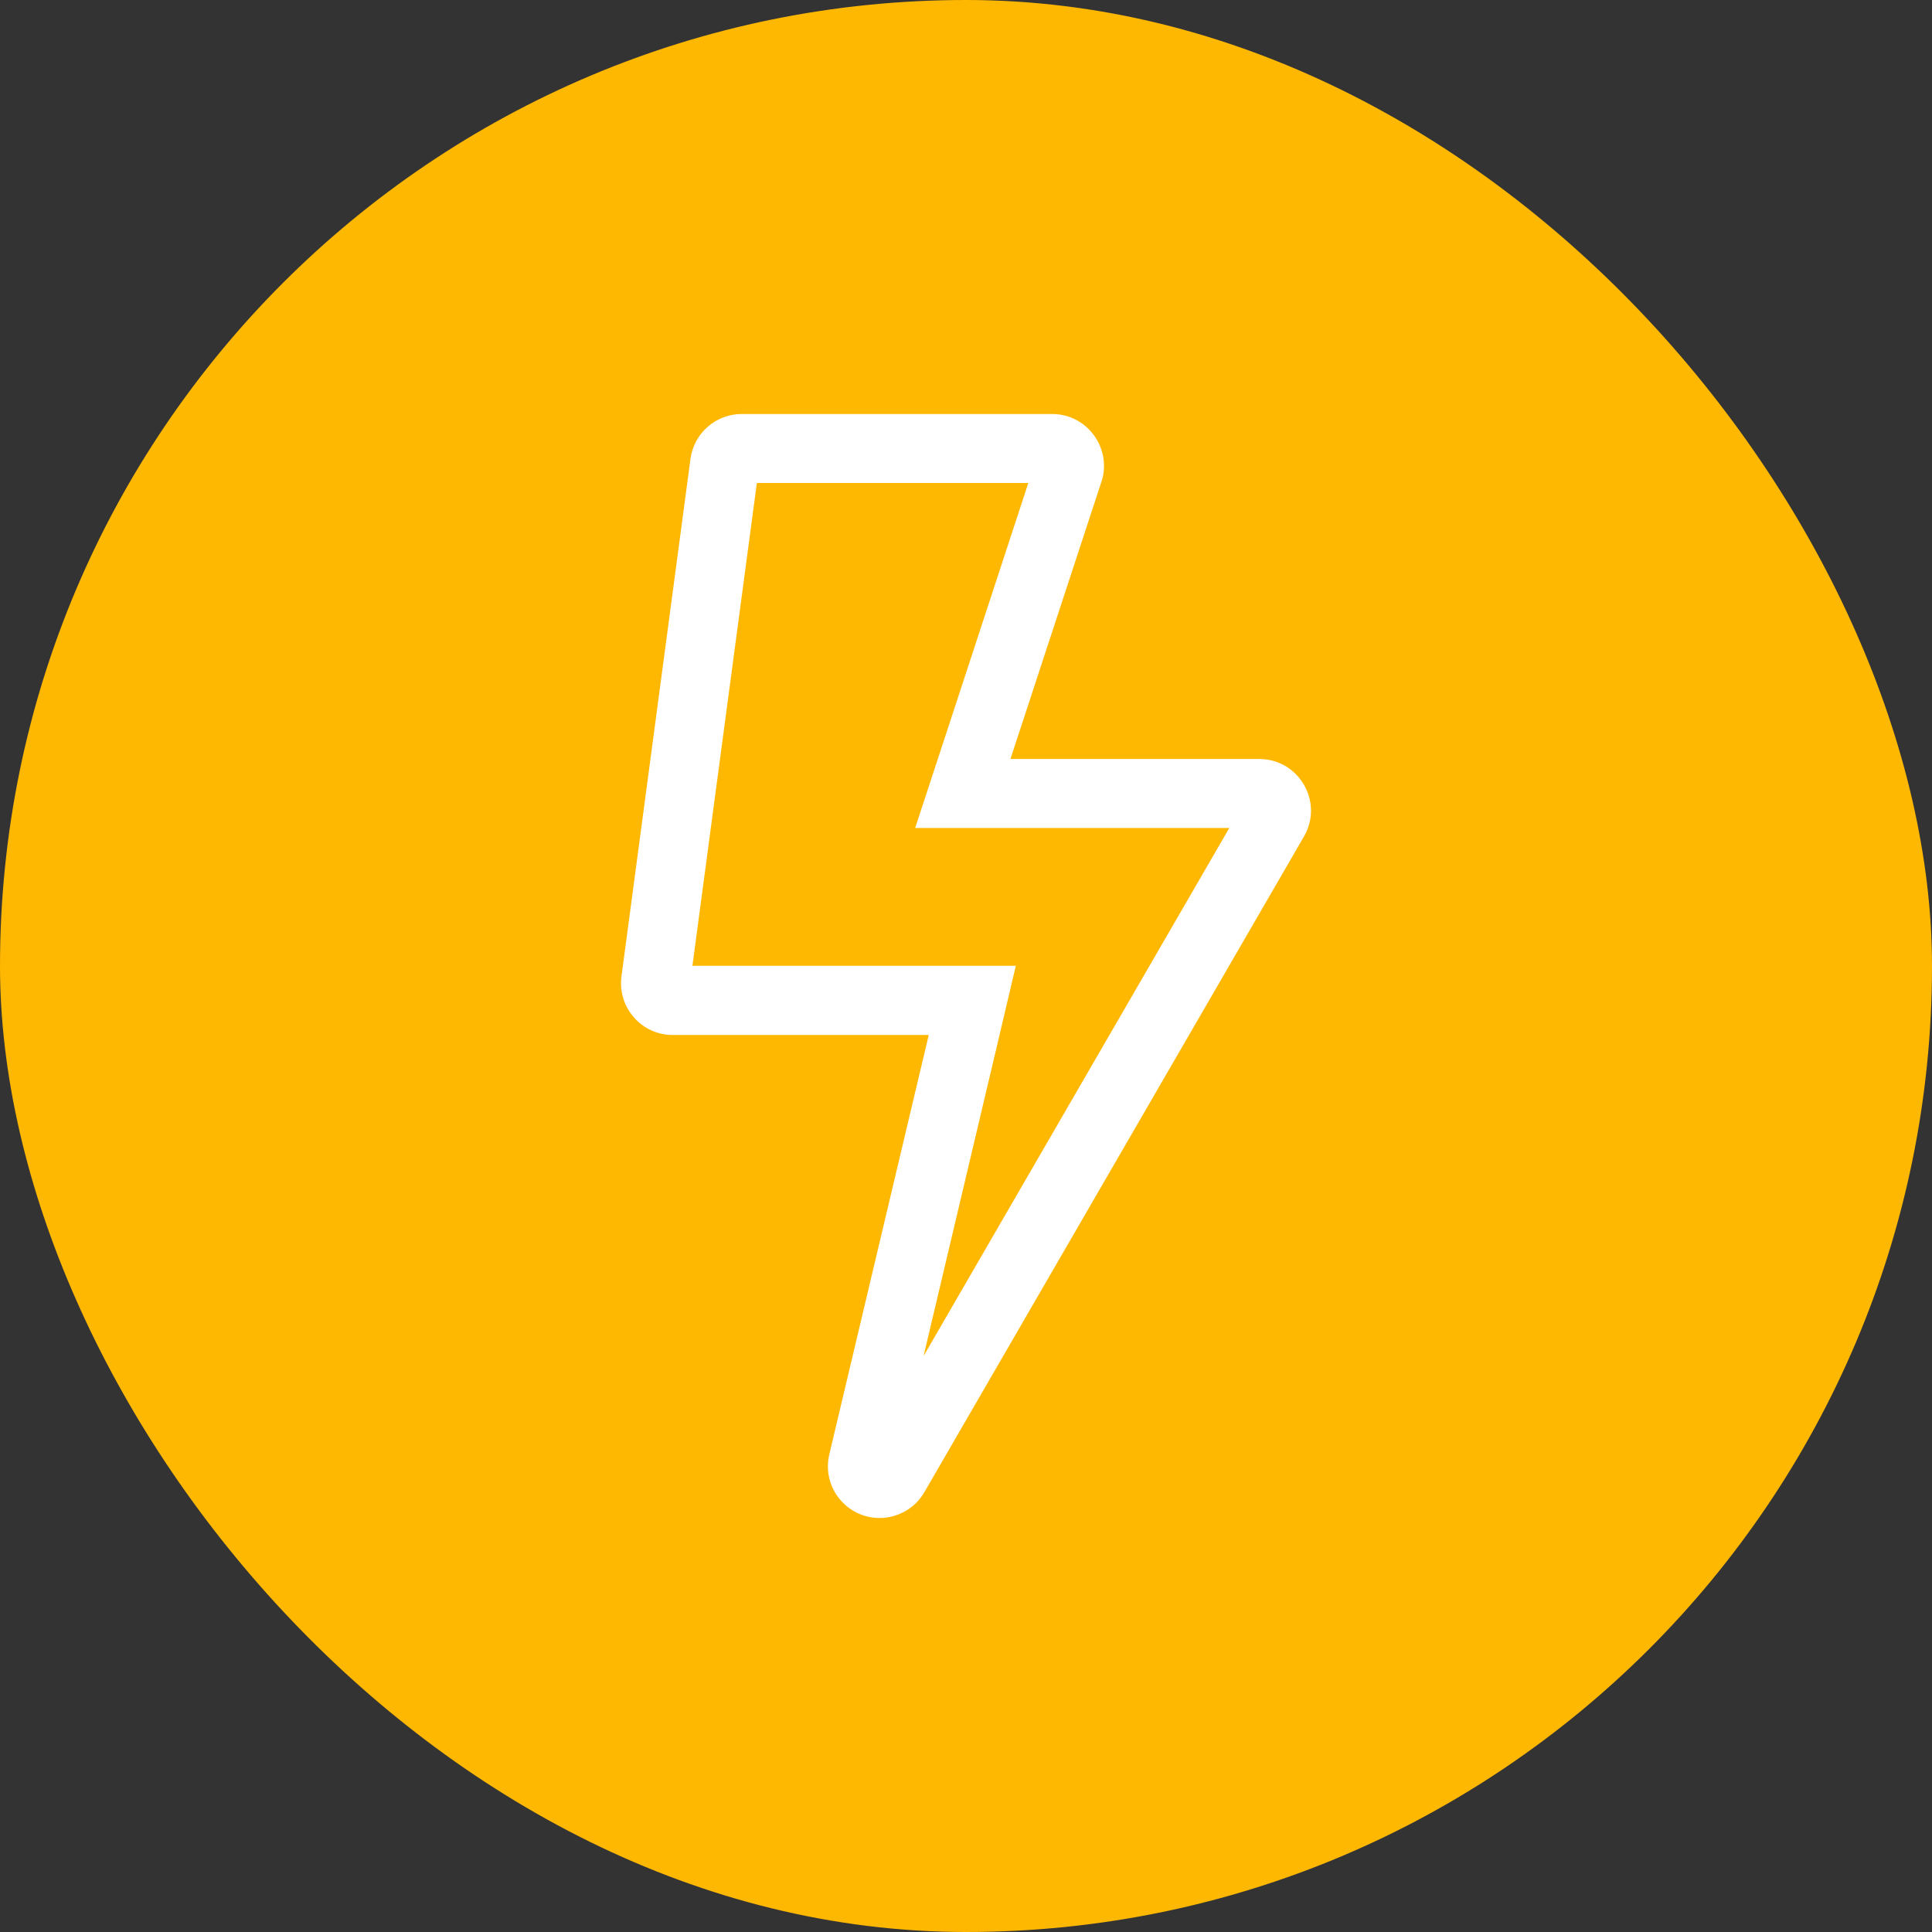
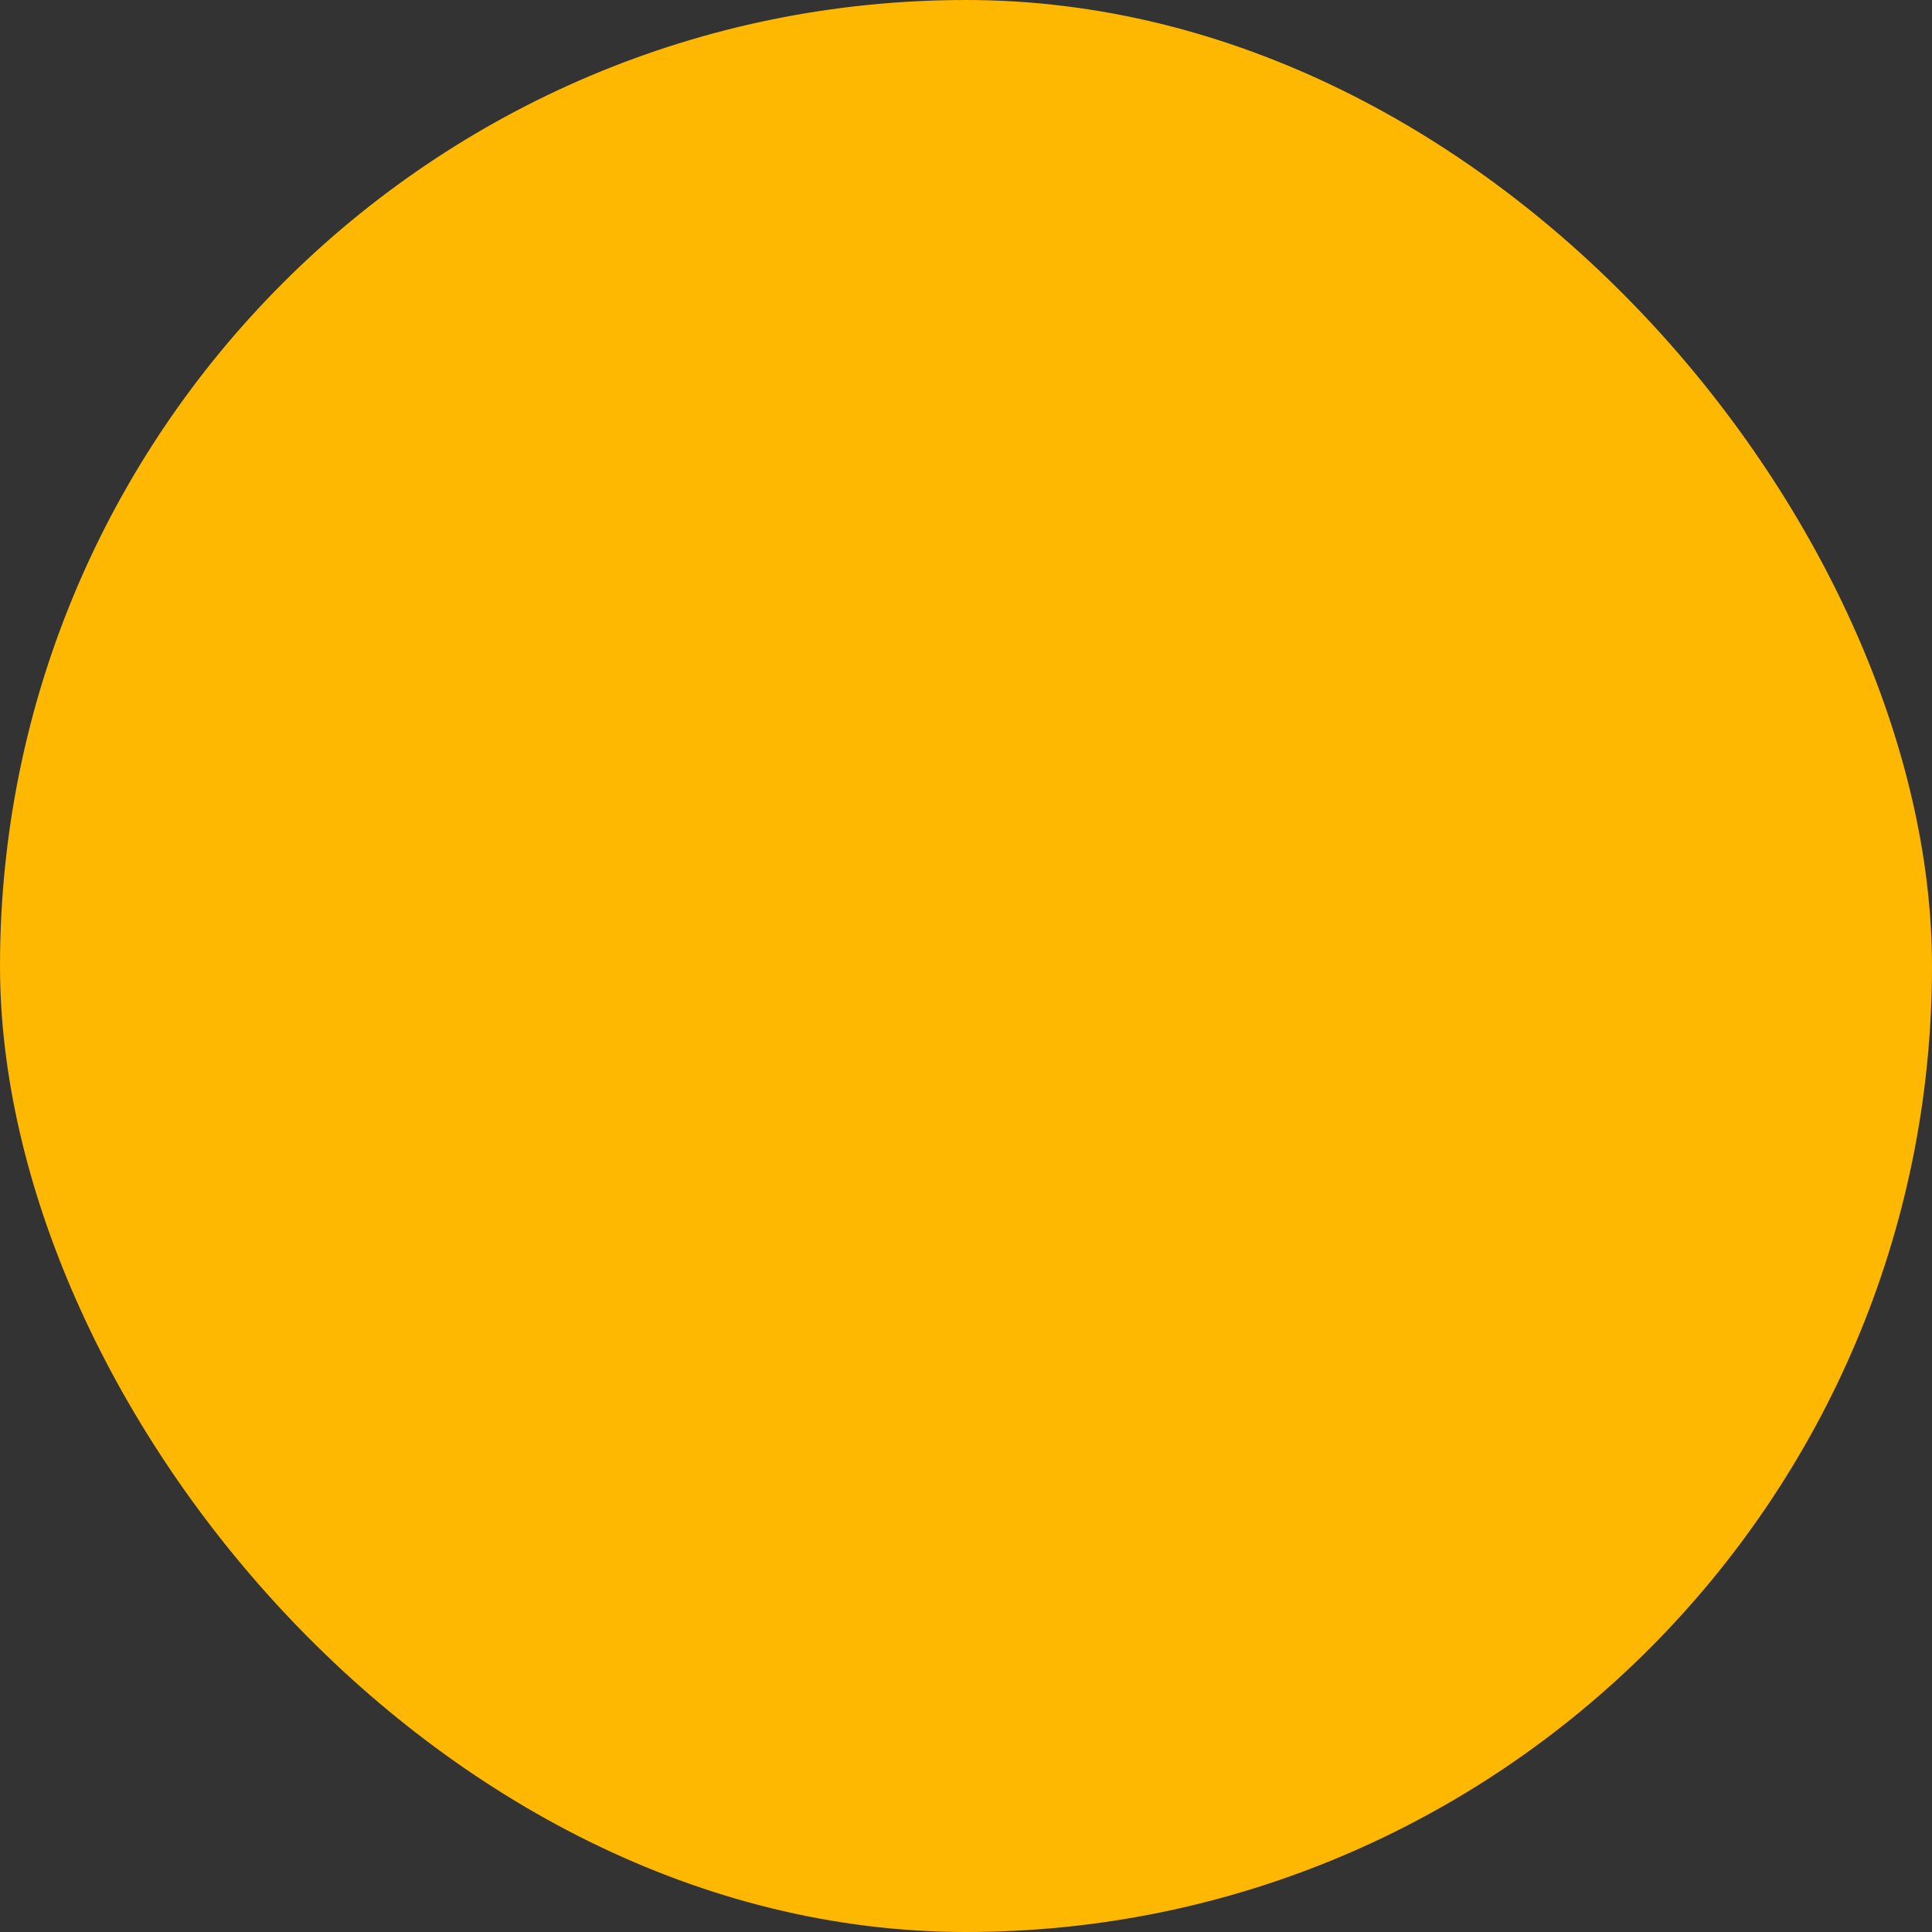
<svg xmlns="http://www.w3.org/2000/svg" width="28" height="28" viewBox="0 0 28 28" fill="none">
  <rect x="0" y="0" width="28" height="28" fill="#333333" stroke="none" />
  <rect width="28" height="28" rx="14" fill="#FFB802" />
-   <path d="M18.25 11H14.644L15.975 6.944C16.1 6.469 15.741 6 15.25 6H10.75C10.375 6 10.057 6.278 10.007 6.65L9.007 14.15C8.947 14.6 9.297 15 9.75 15H13.46L12.019 21.078C11.907 21.553 12.269 22 12.747 22C13.007 22 13.26 21.863 13.397 21.625L18.897 12.125C19.188 11.628 18.828 11 18.25 11ZM13.385 19.653L14.432 15.228L14.722 13.997H10.035L10.969 7H14.903L13.694 10.688L13.263 12H17.816L13.385 19.653Z" fill="white" />
</svg>